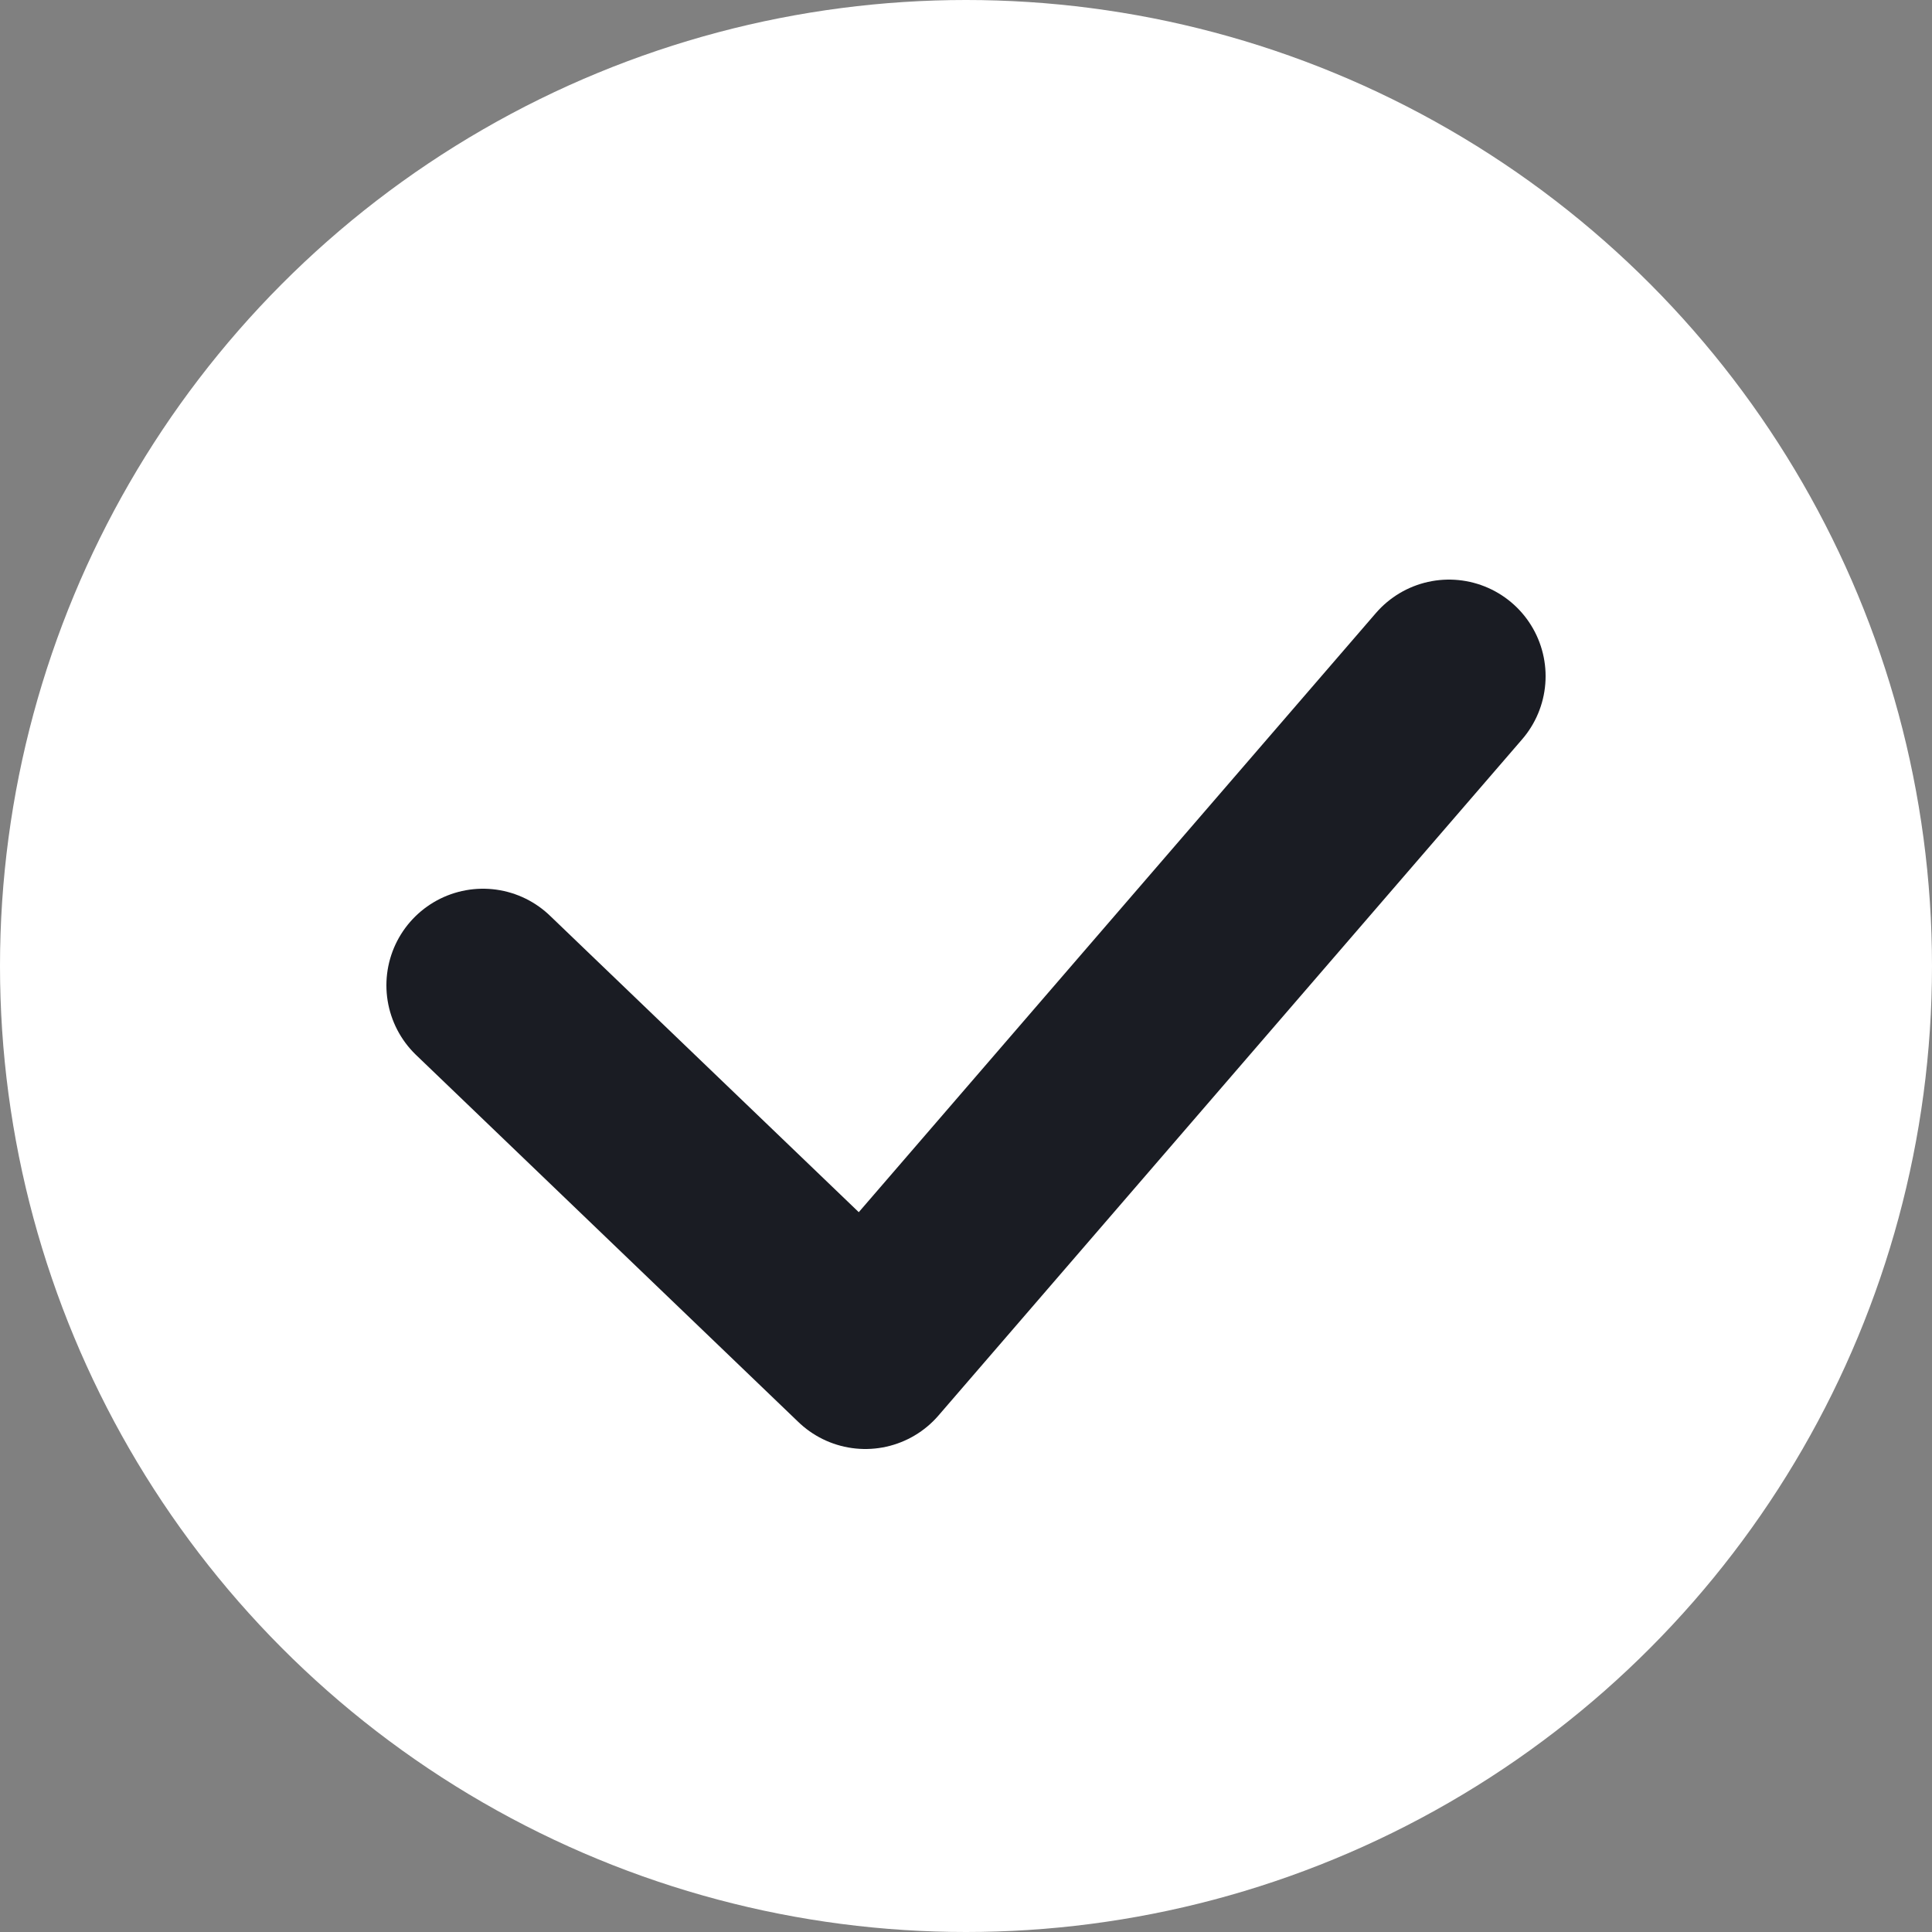
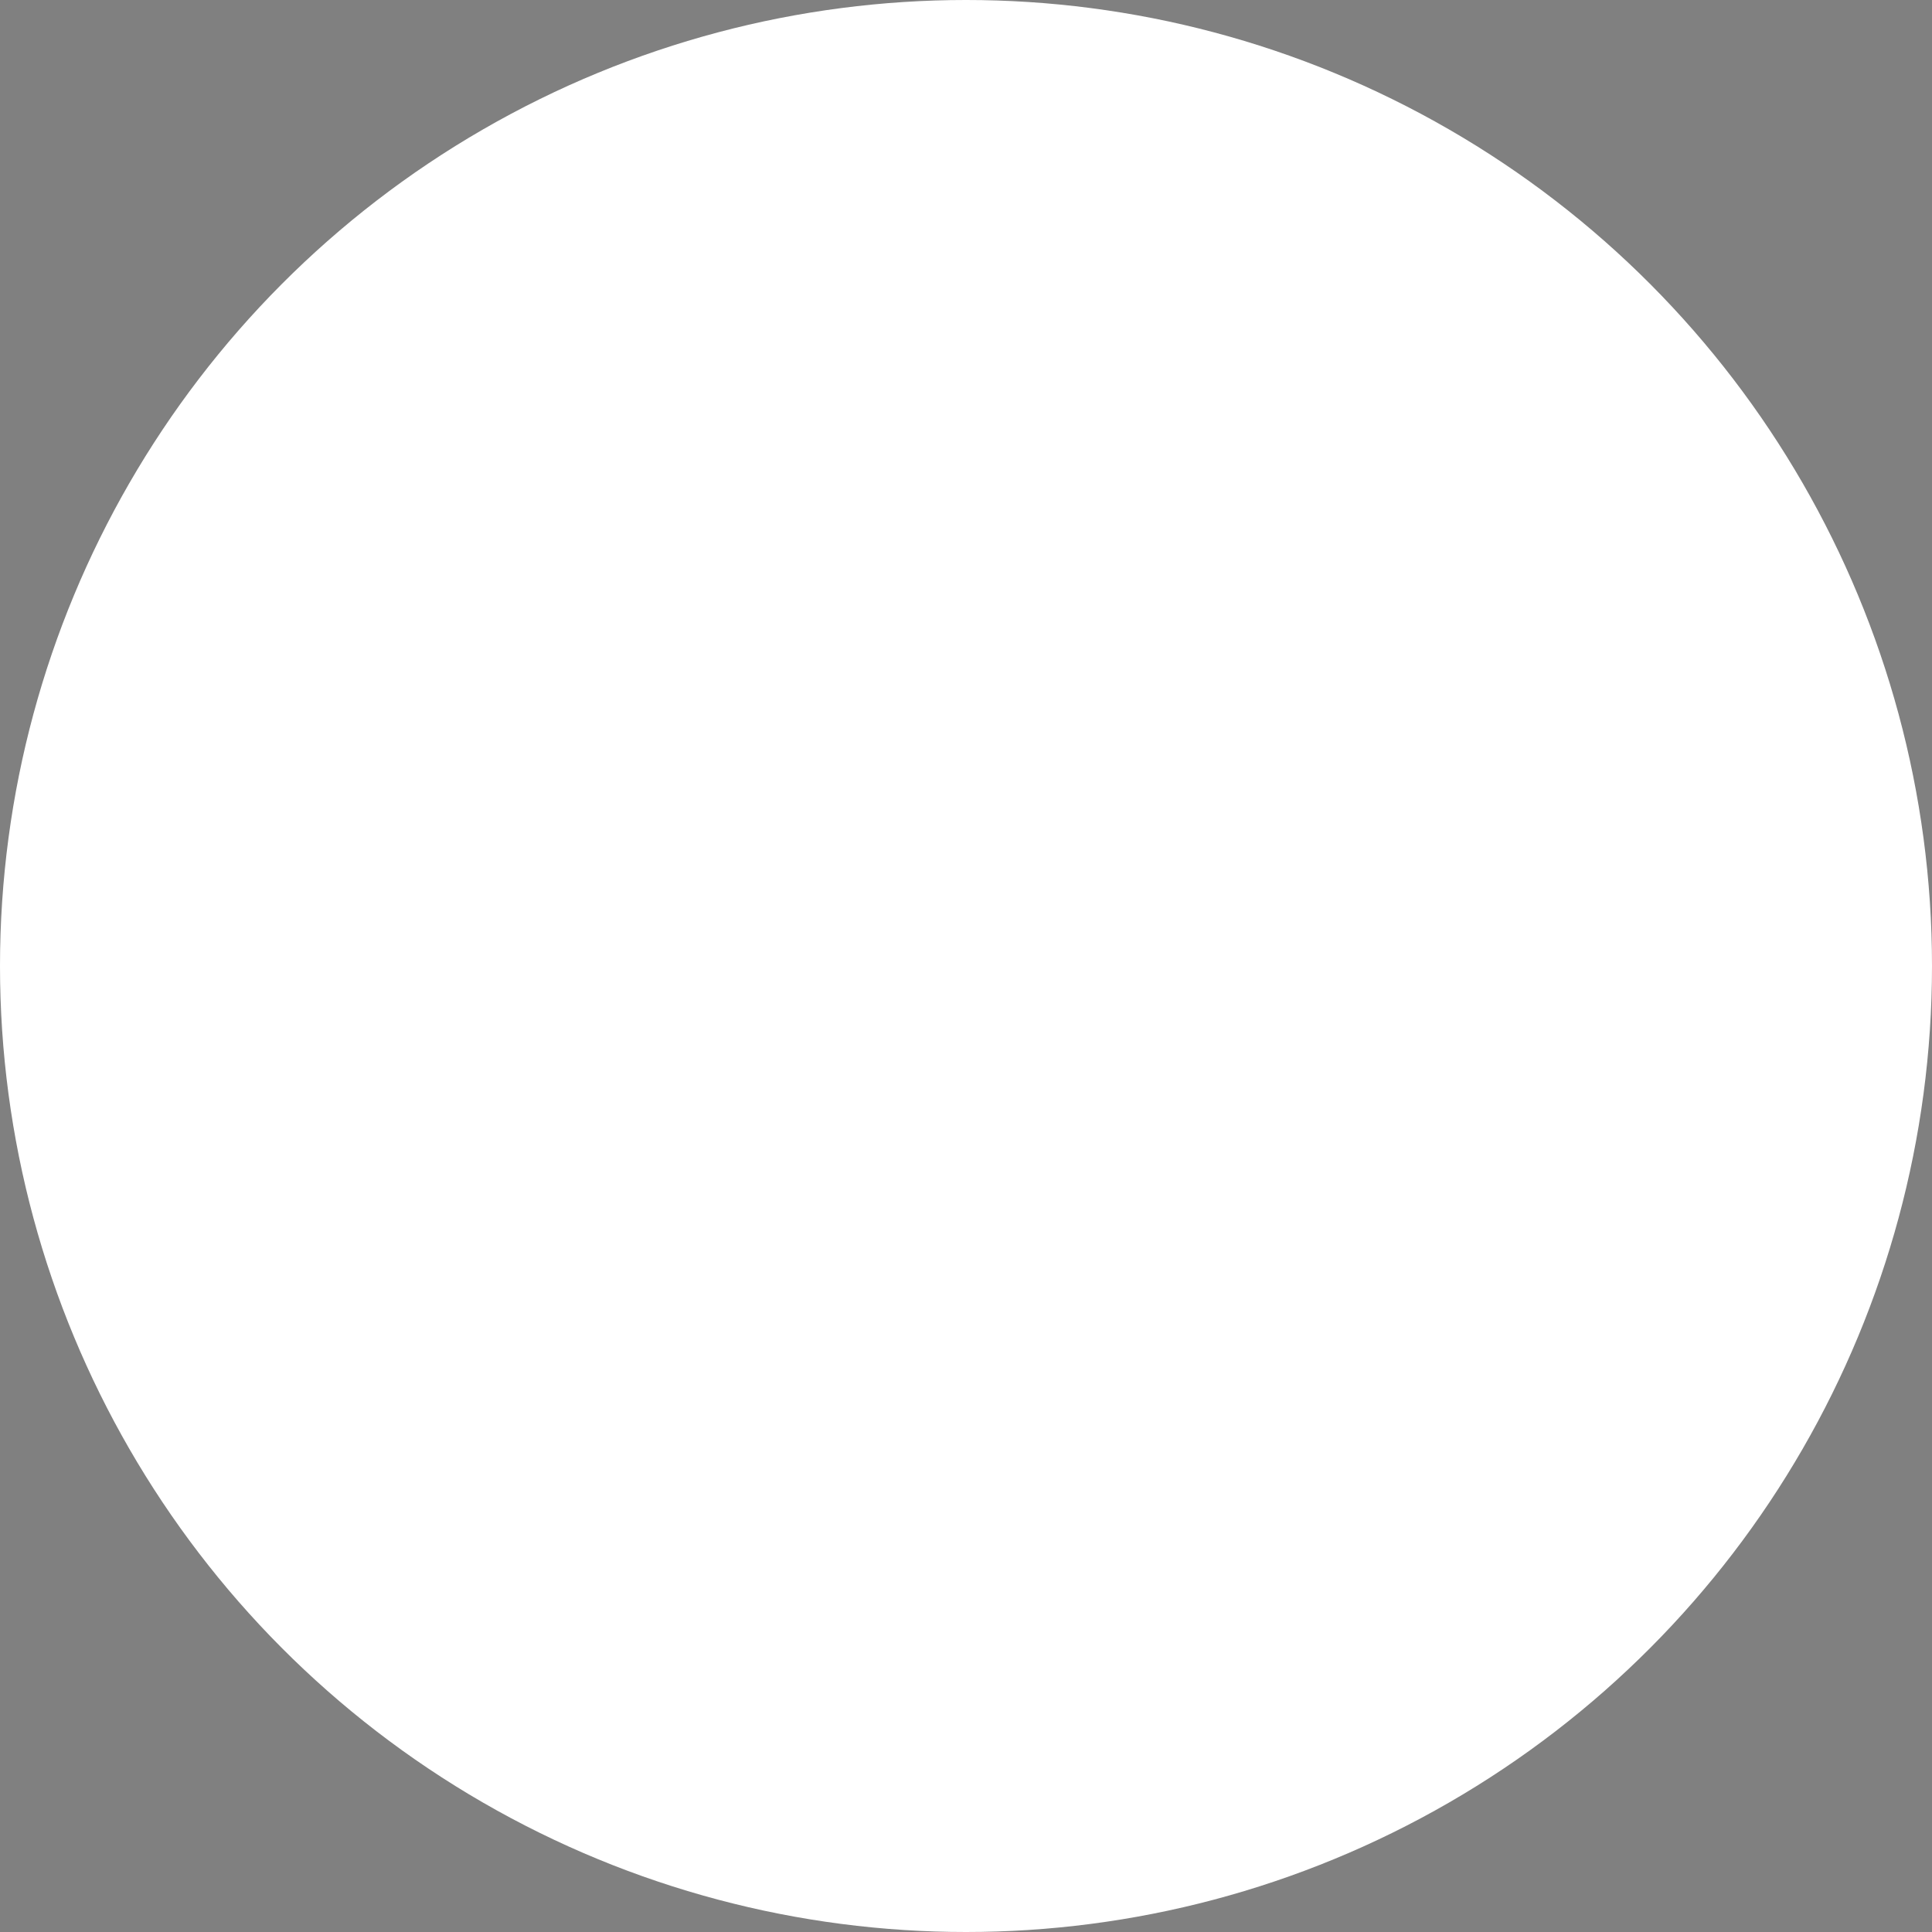
<svg xmlns="http://www.w3.org/2000/svg" width="20" height="20" viewBox="0 0 20 20" fill="none">
  <rect x="0" y="0" width="20" height="20" fill="#808080" stroke="none" />
  <circle cx="10" cy="10" r="10" fill="white" />
-   <path d="M5 10.2L8.958 14L15 7" stroke="#1A1C23" stroke-width="2" stroke-linecap="round" stroke-linejoin="round" />
</svg>